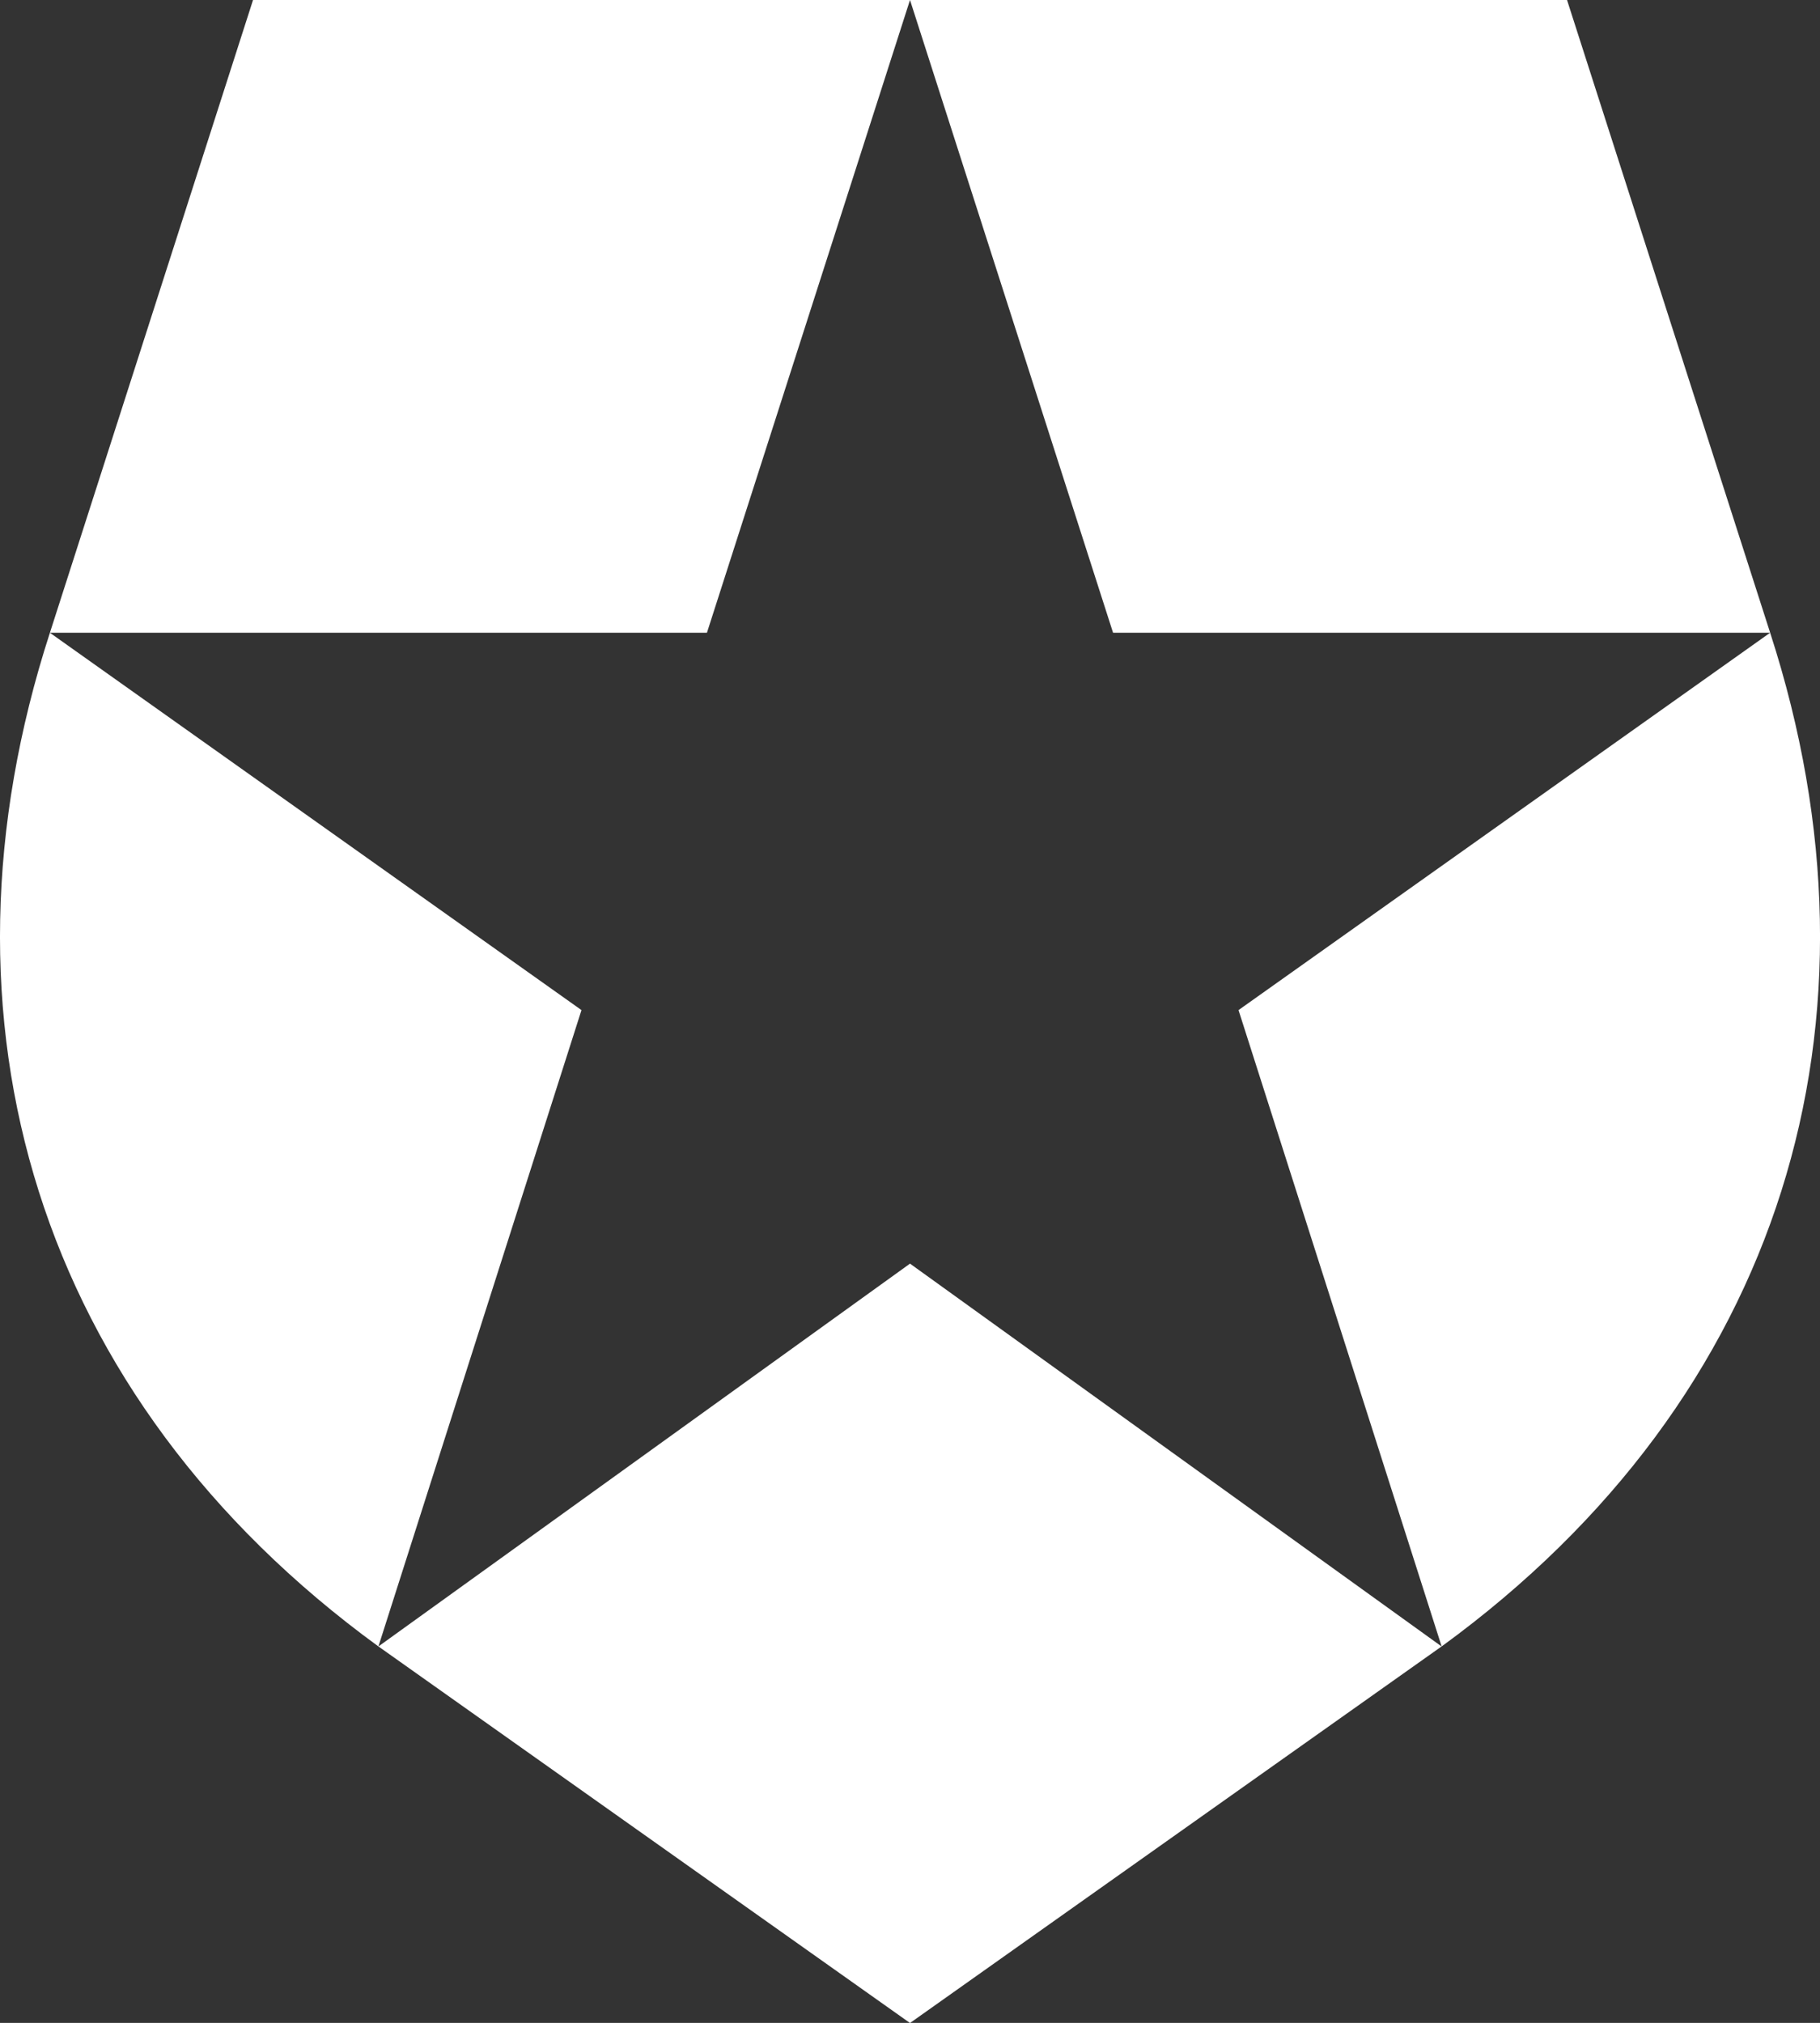
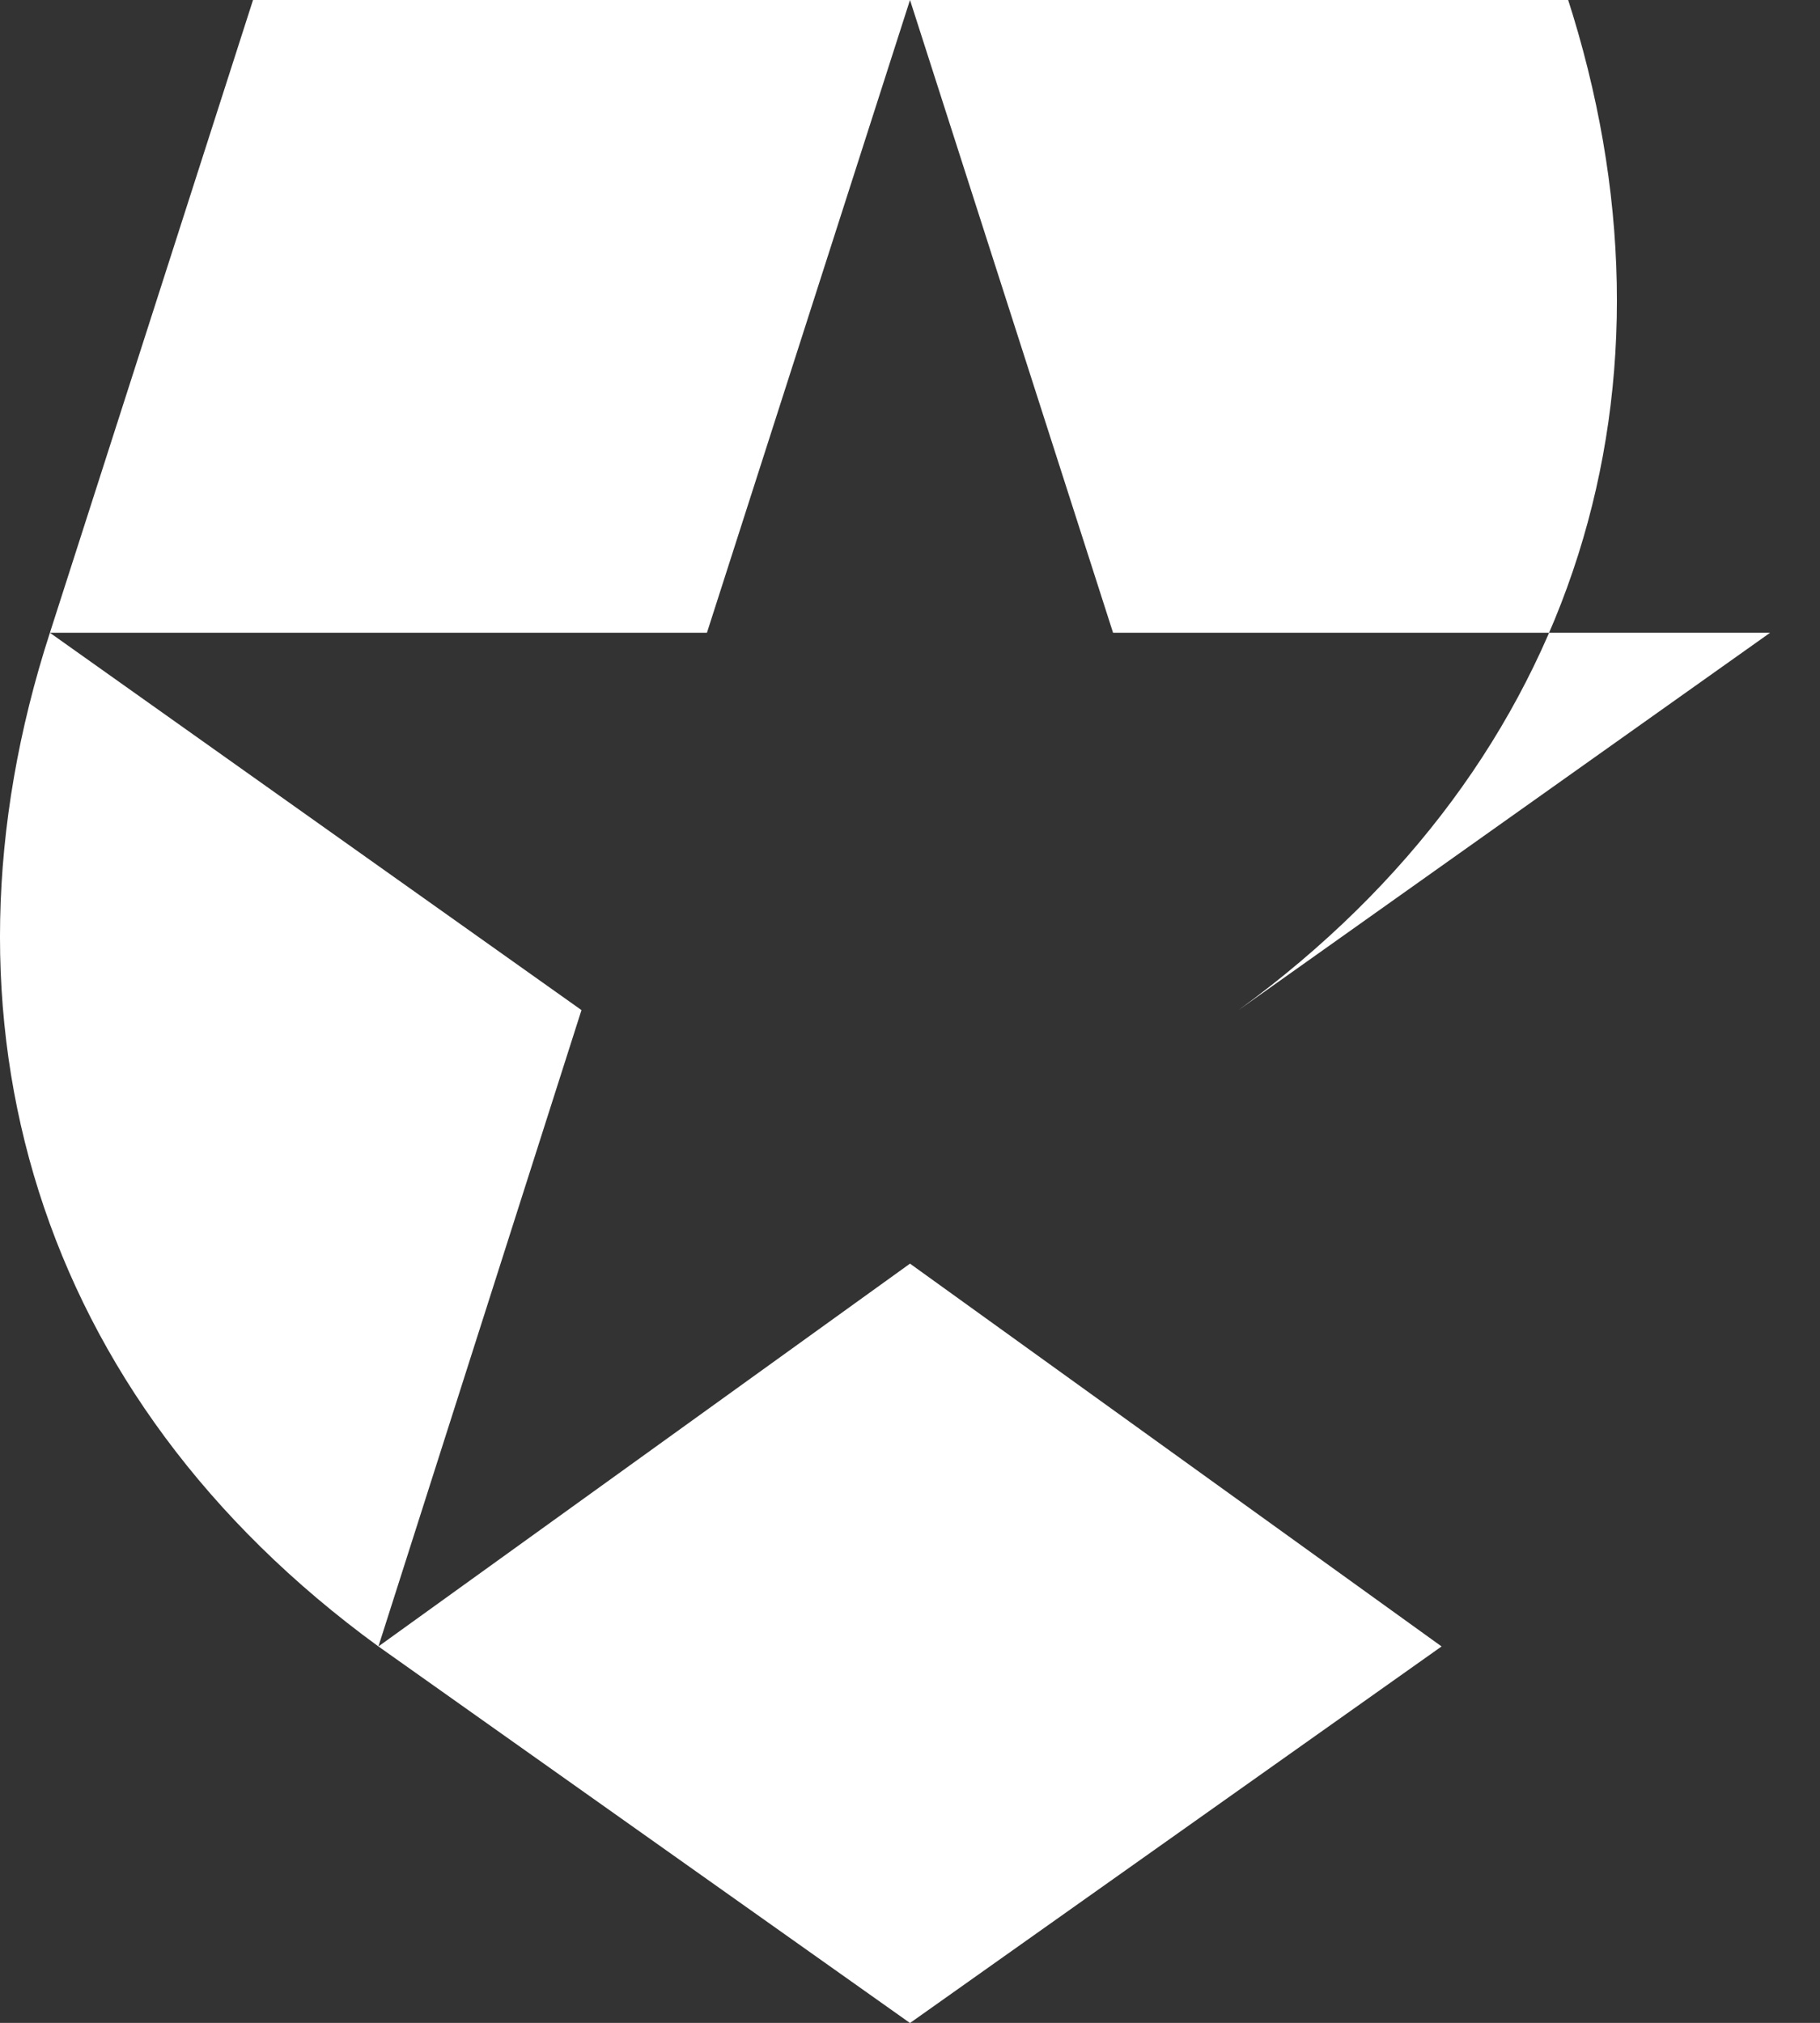
<svg xmlns="http://www.w3.org/2000/svg" viewBox="0 0 309.3 343.8">
  <rect x="0" y="0" width="309.3" height="343.8" fill="#333333" stroke="none" />
  <defs>
    <style>.cls-1{fill:#fff;}</style>
  </defs>
  <g id="Layer_1" data-name="Layer 1">
-     <path class="cls-1" d="M266.31,0H154.65l34.51,107.54H300.82l-90.34,64.13L245,279.82h0c58.15-42.36,77.15-106.47,55.83-172.28ZM8.48,107.54H120.14L154.65,0H43L8.48,107.54h0c-21.33,65.81-2.32,129.92,55.83,172.28h0L98.82,171.67ZM64.31,279.82l90.34,64,90.34-64-90.34-65.06Z" />
+     <path class="cls-1" d="M266.31,0H154.65l34.51,107.54H300.82l-90.34,64.13h0c58.15-42.36,77.15-106.47,55.83-172.28ZM8.48,107.54H120.14L154.65,0H43L8.48,107.54h0c-21.33,65.81-2.32,129.92,55.83,172.28h0L98.82,171.67ZM64.31,279.82l90.34,64,90.34-64-90.34-65.06Z" />
  </g>
</svg>